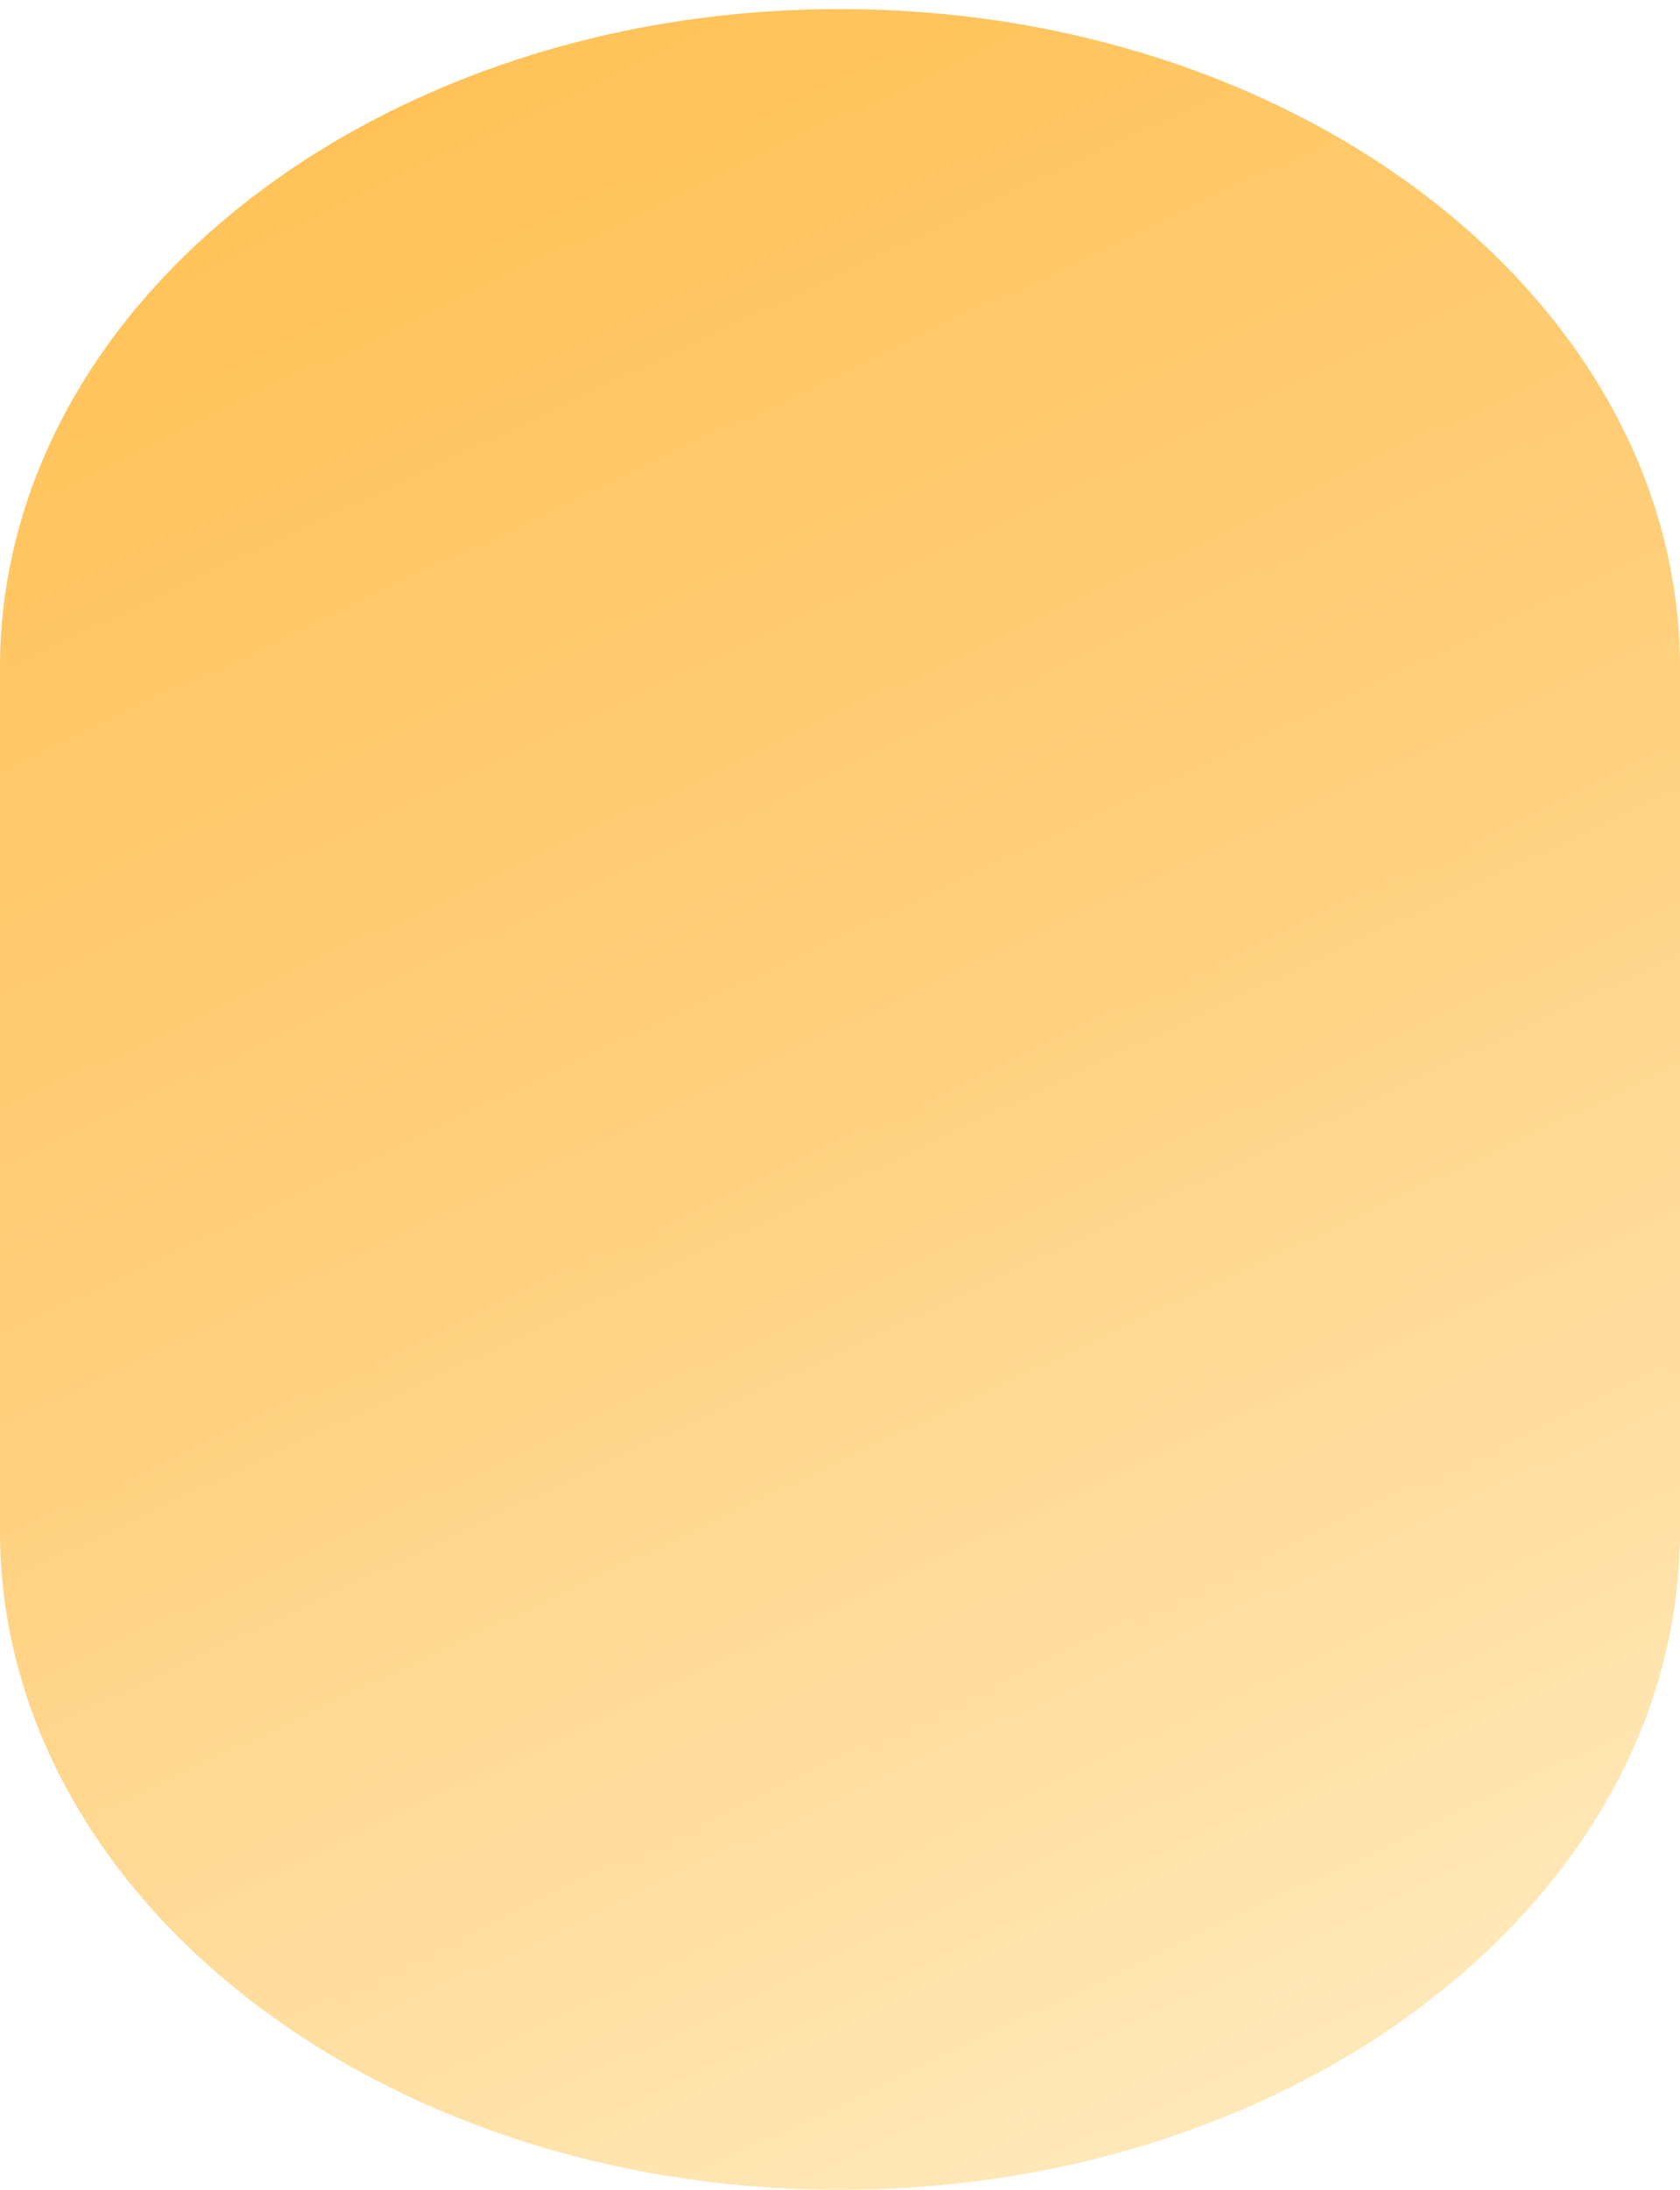
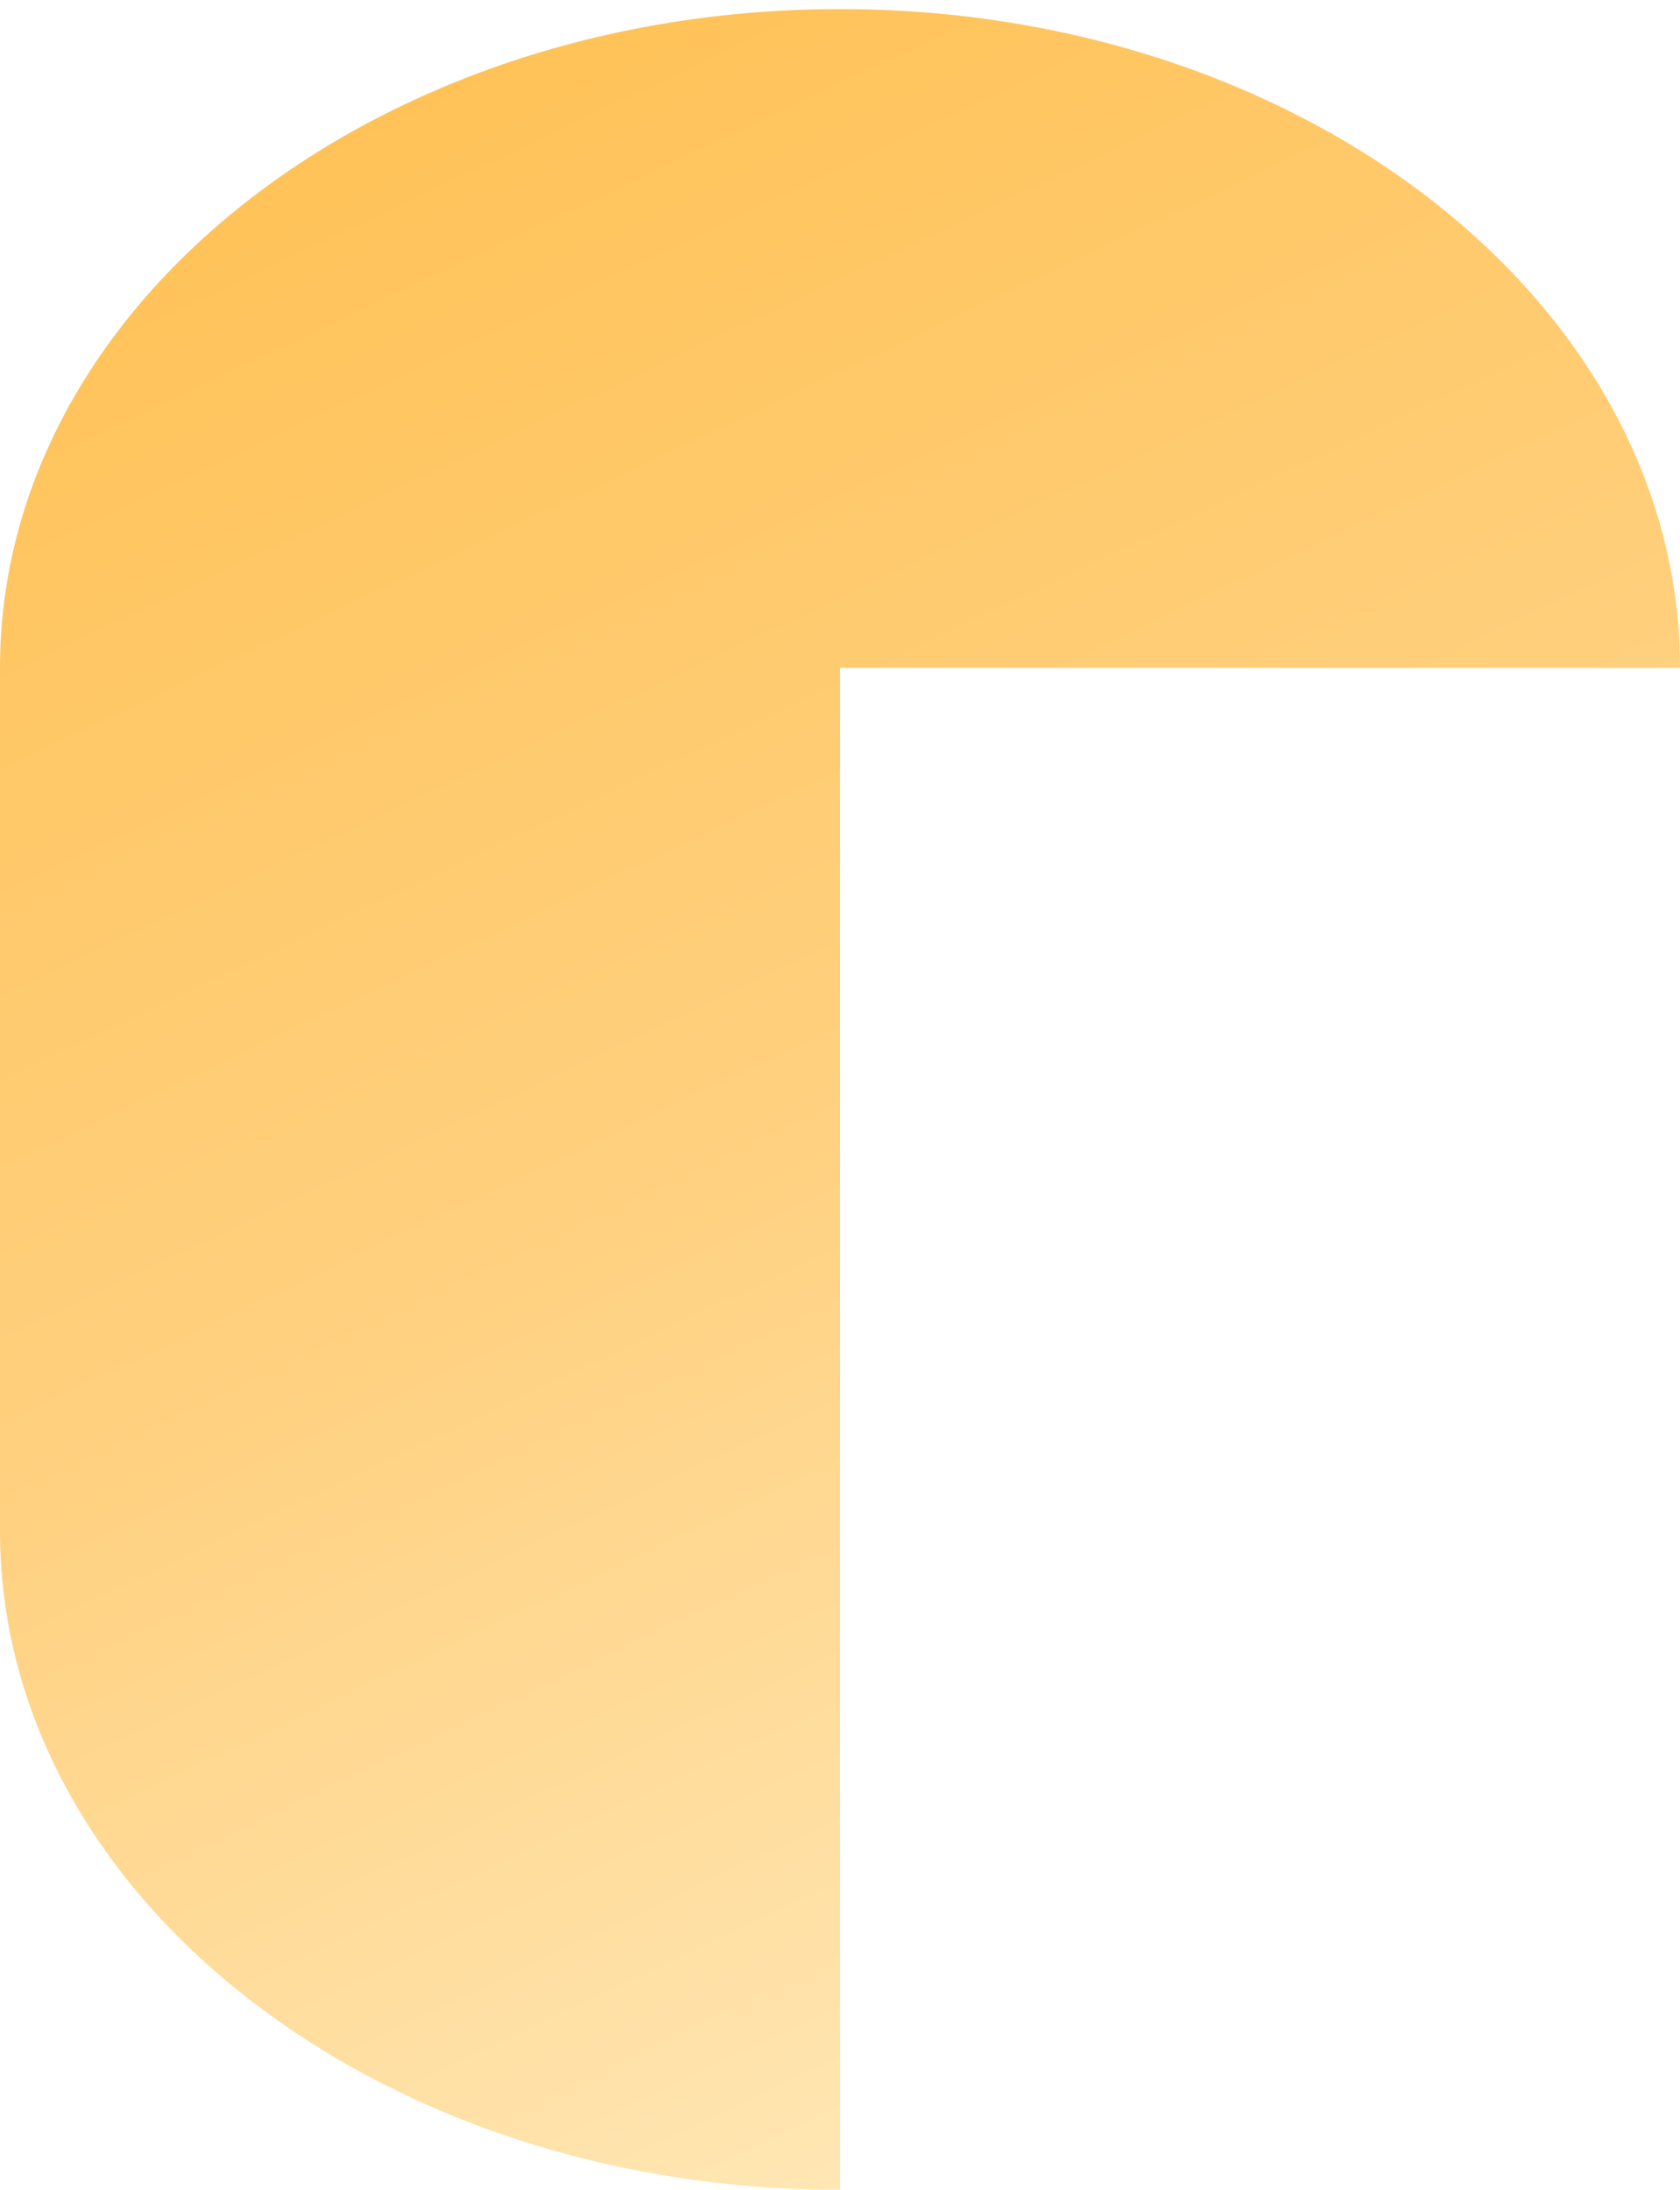
<svg xmlns="http://www.w3.org/2000/svg" width="185" height="241" viewBox="0 0 185 241" fill="none">
  <g filter="url(#filter0_i_2288_844)">
-     <path d="M185 73.5C185 33.459 143.586 1 92.5 1C41.414 1 0 33.459 0 73.5V168.5C0 208.541 41.414 241 92.5 241C143.586 241 185 208.541 185 168.5V73.5Z" fill="url(#paint0_linear_2288_844)" />
+     <path d="M185 73.5C185 33.459 143.586 1 92.5 1C41.414 1 0 33.459 0 73.5V168.5C0 208.541 41.414 241 92.5 241V73.5Z" fill="url(#paint0_linear_2288_844)" />
  </g>
  <defs>
    <filter id="filter0_i_2288_844" x="0" y="1" width="185" height="240" filterUnits="userSpaceOnUse" color-interpolation-filters="sRGB">
      <feFlood flood-opacity="0" result="BackgroundImageFix" />
      <feBlend mode="normal" in="SourceGraphic" in2="BackgroundImageFix" result="shape" />
      <feColorMatrix in="SourceAlpha" type="matrix" values="0 0 0 0 0 0 0 0 0 0 0 0 0 0 0 0 0 0 127 0" result="hardAlpha" />
      <feOffset />
      <feGaussianBlur stdDeviation="15" />
      <feComposite in2="hardAlpha" operator="arithmetic" k2="-1" k3="1" />
      <feColorMatrix type="matrix" values="0 0 0 0 1 0 0 0 0 1 0 0 0 0 1 0 0 0 0.5 0" />
      <feBlend mode="normal" in2="shape" result="effect1_innerShadow_2288_844" />
    </filter>
    <linearGradient id="paint0_linear_2288_844" x1="0" y1="1" x2="126.718" y2="268.599" gradientUnits="userSpaceOnUse">
      <stop stop-color="#FFBF4F" />
      <stop offset="0.49" stop-color="#FFD07E" />
      <stop offset="1" stop-color="#FFEEC6" />
    </linearGradient>
  </defs>
</svg>